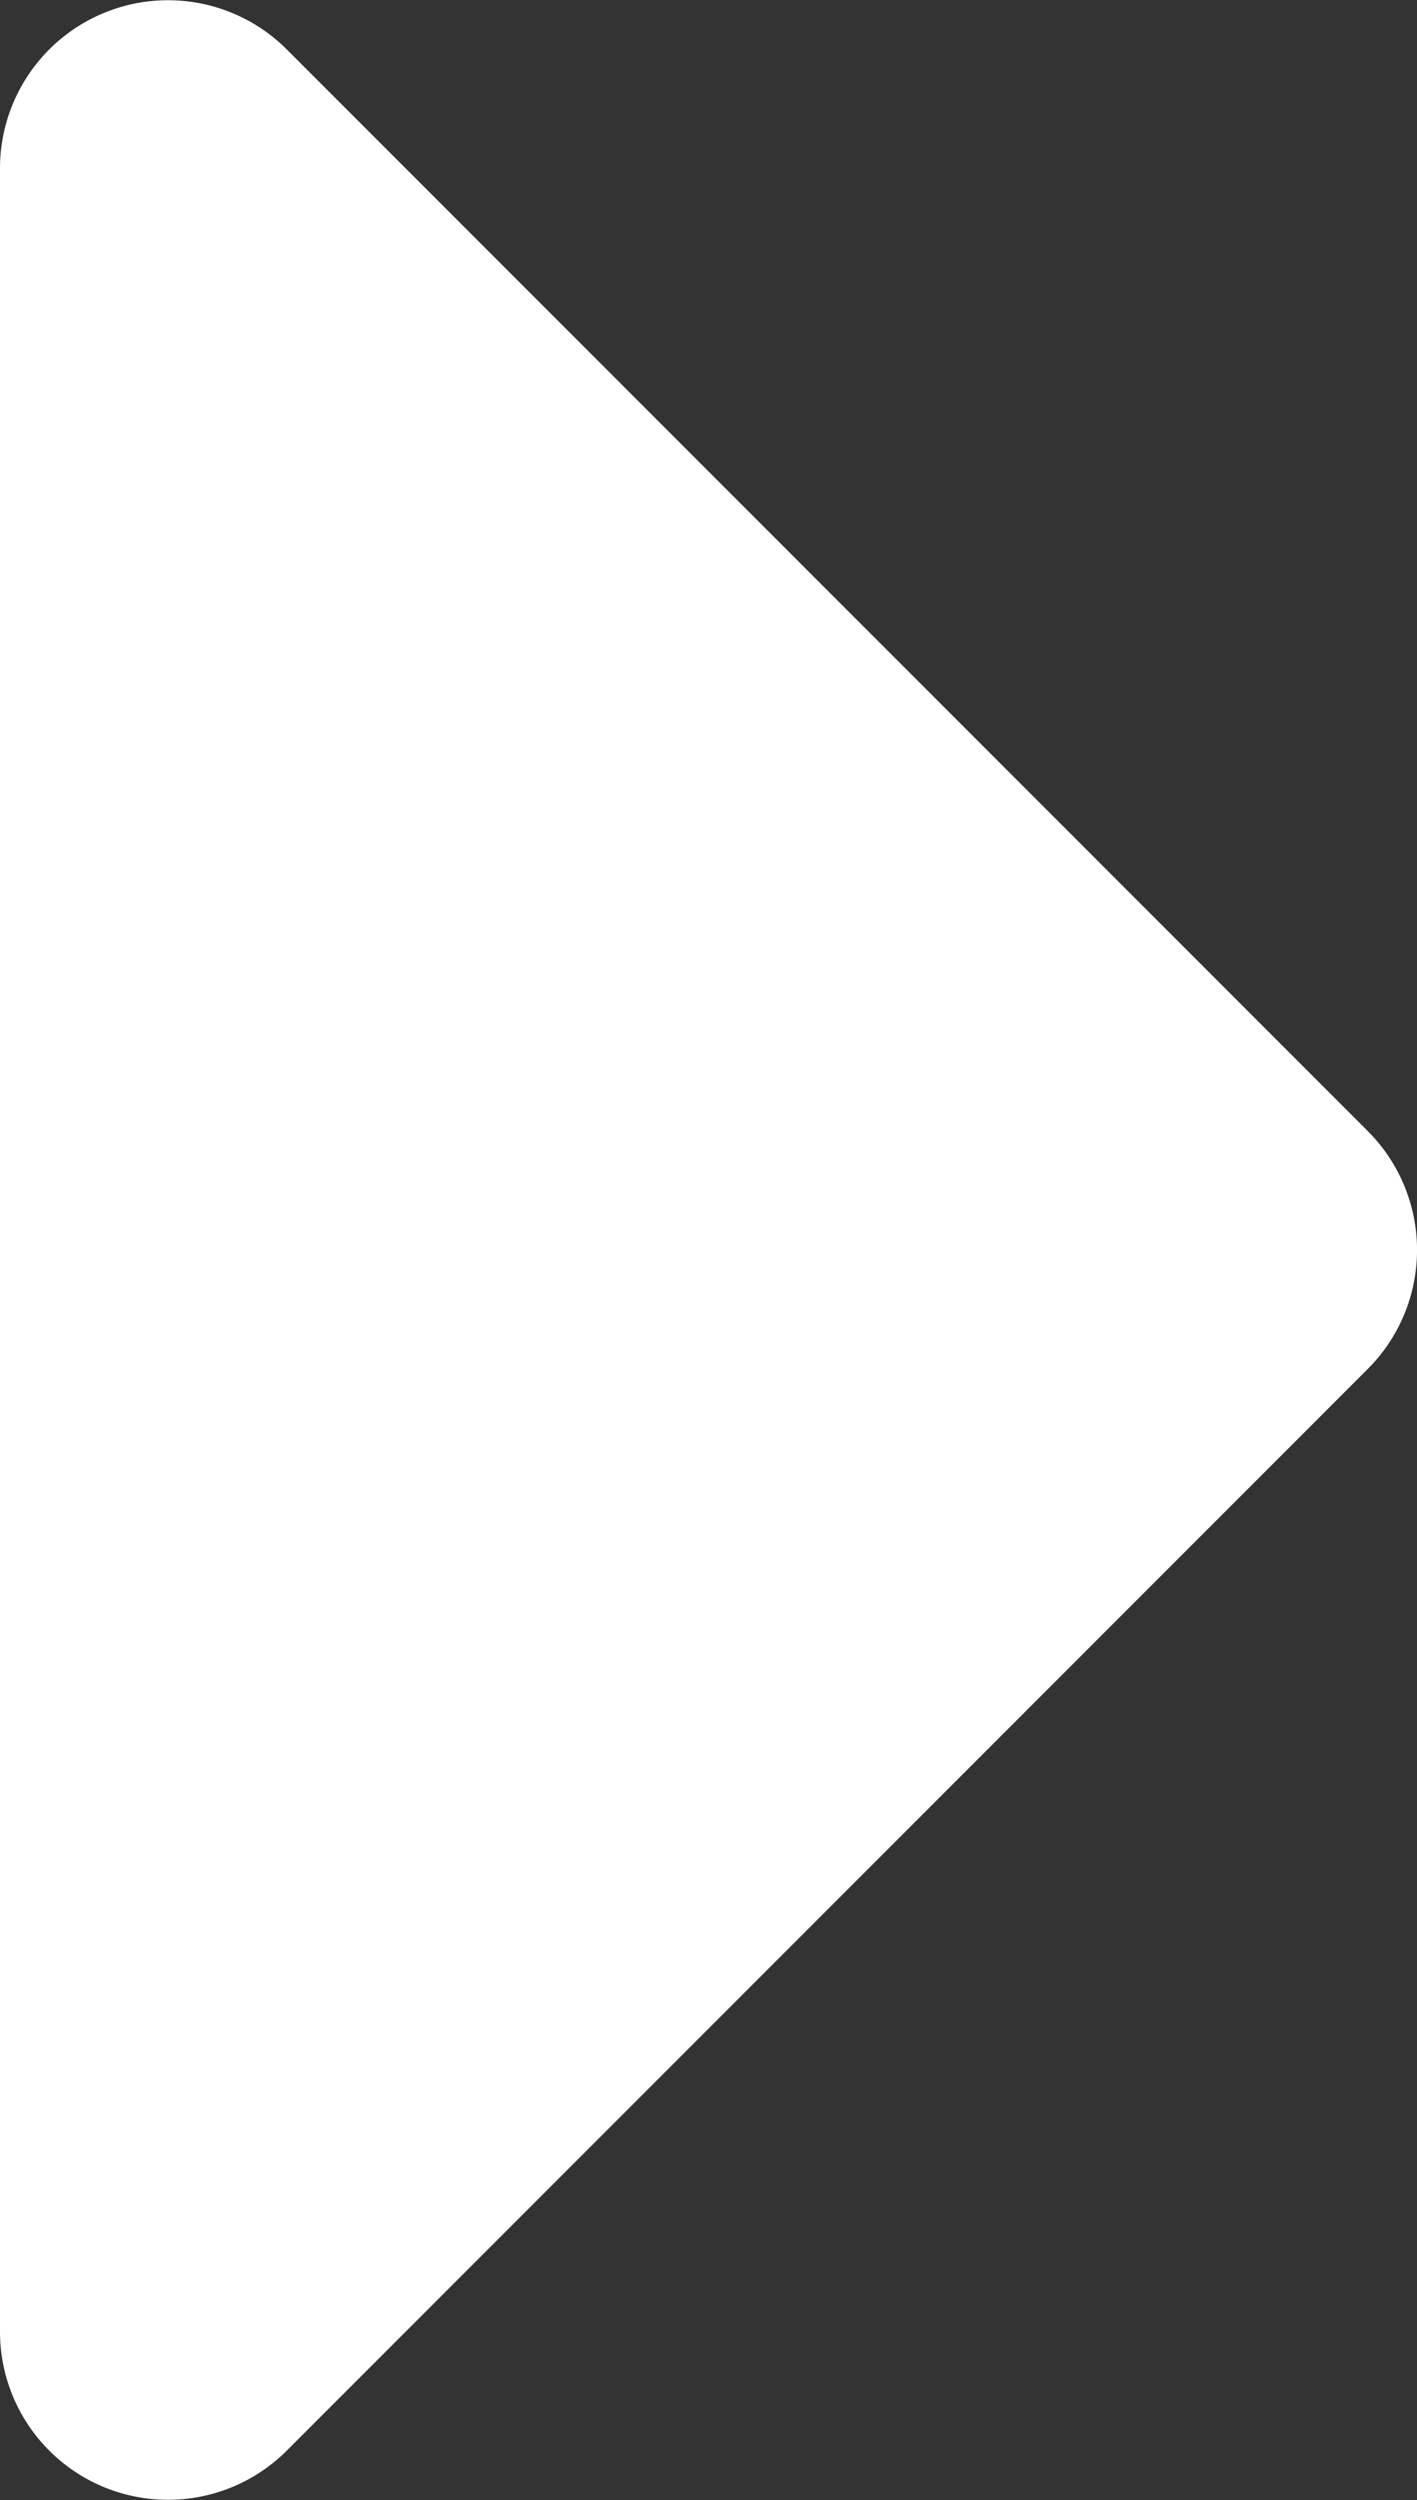
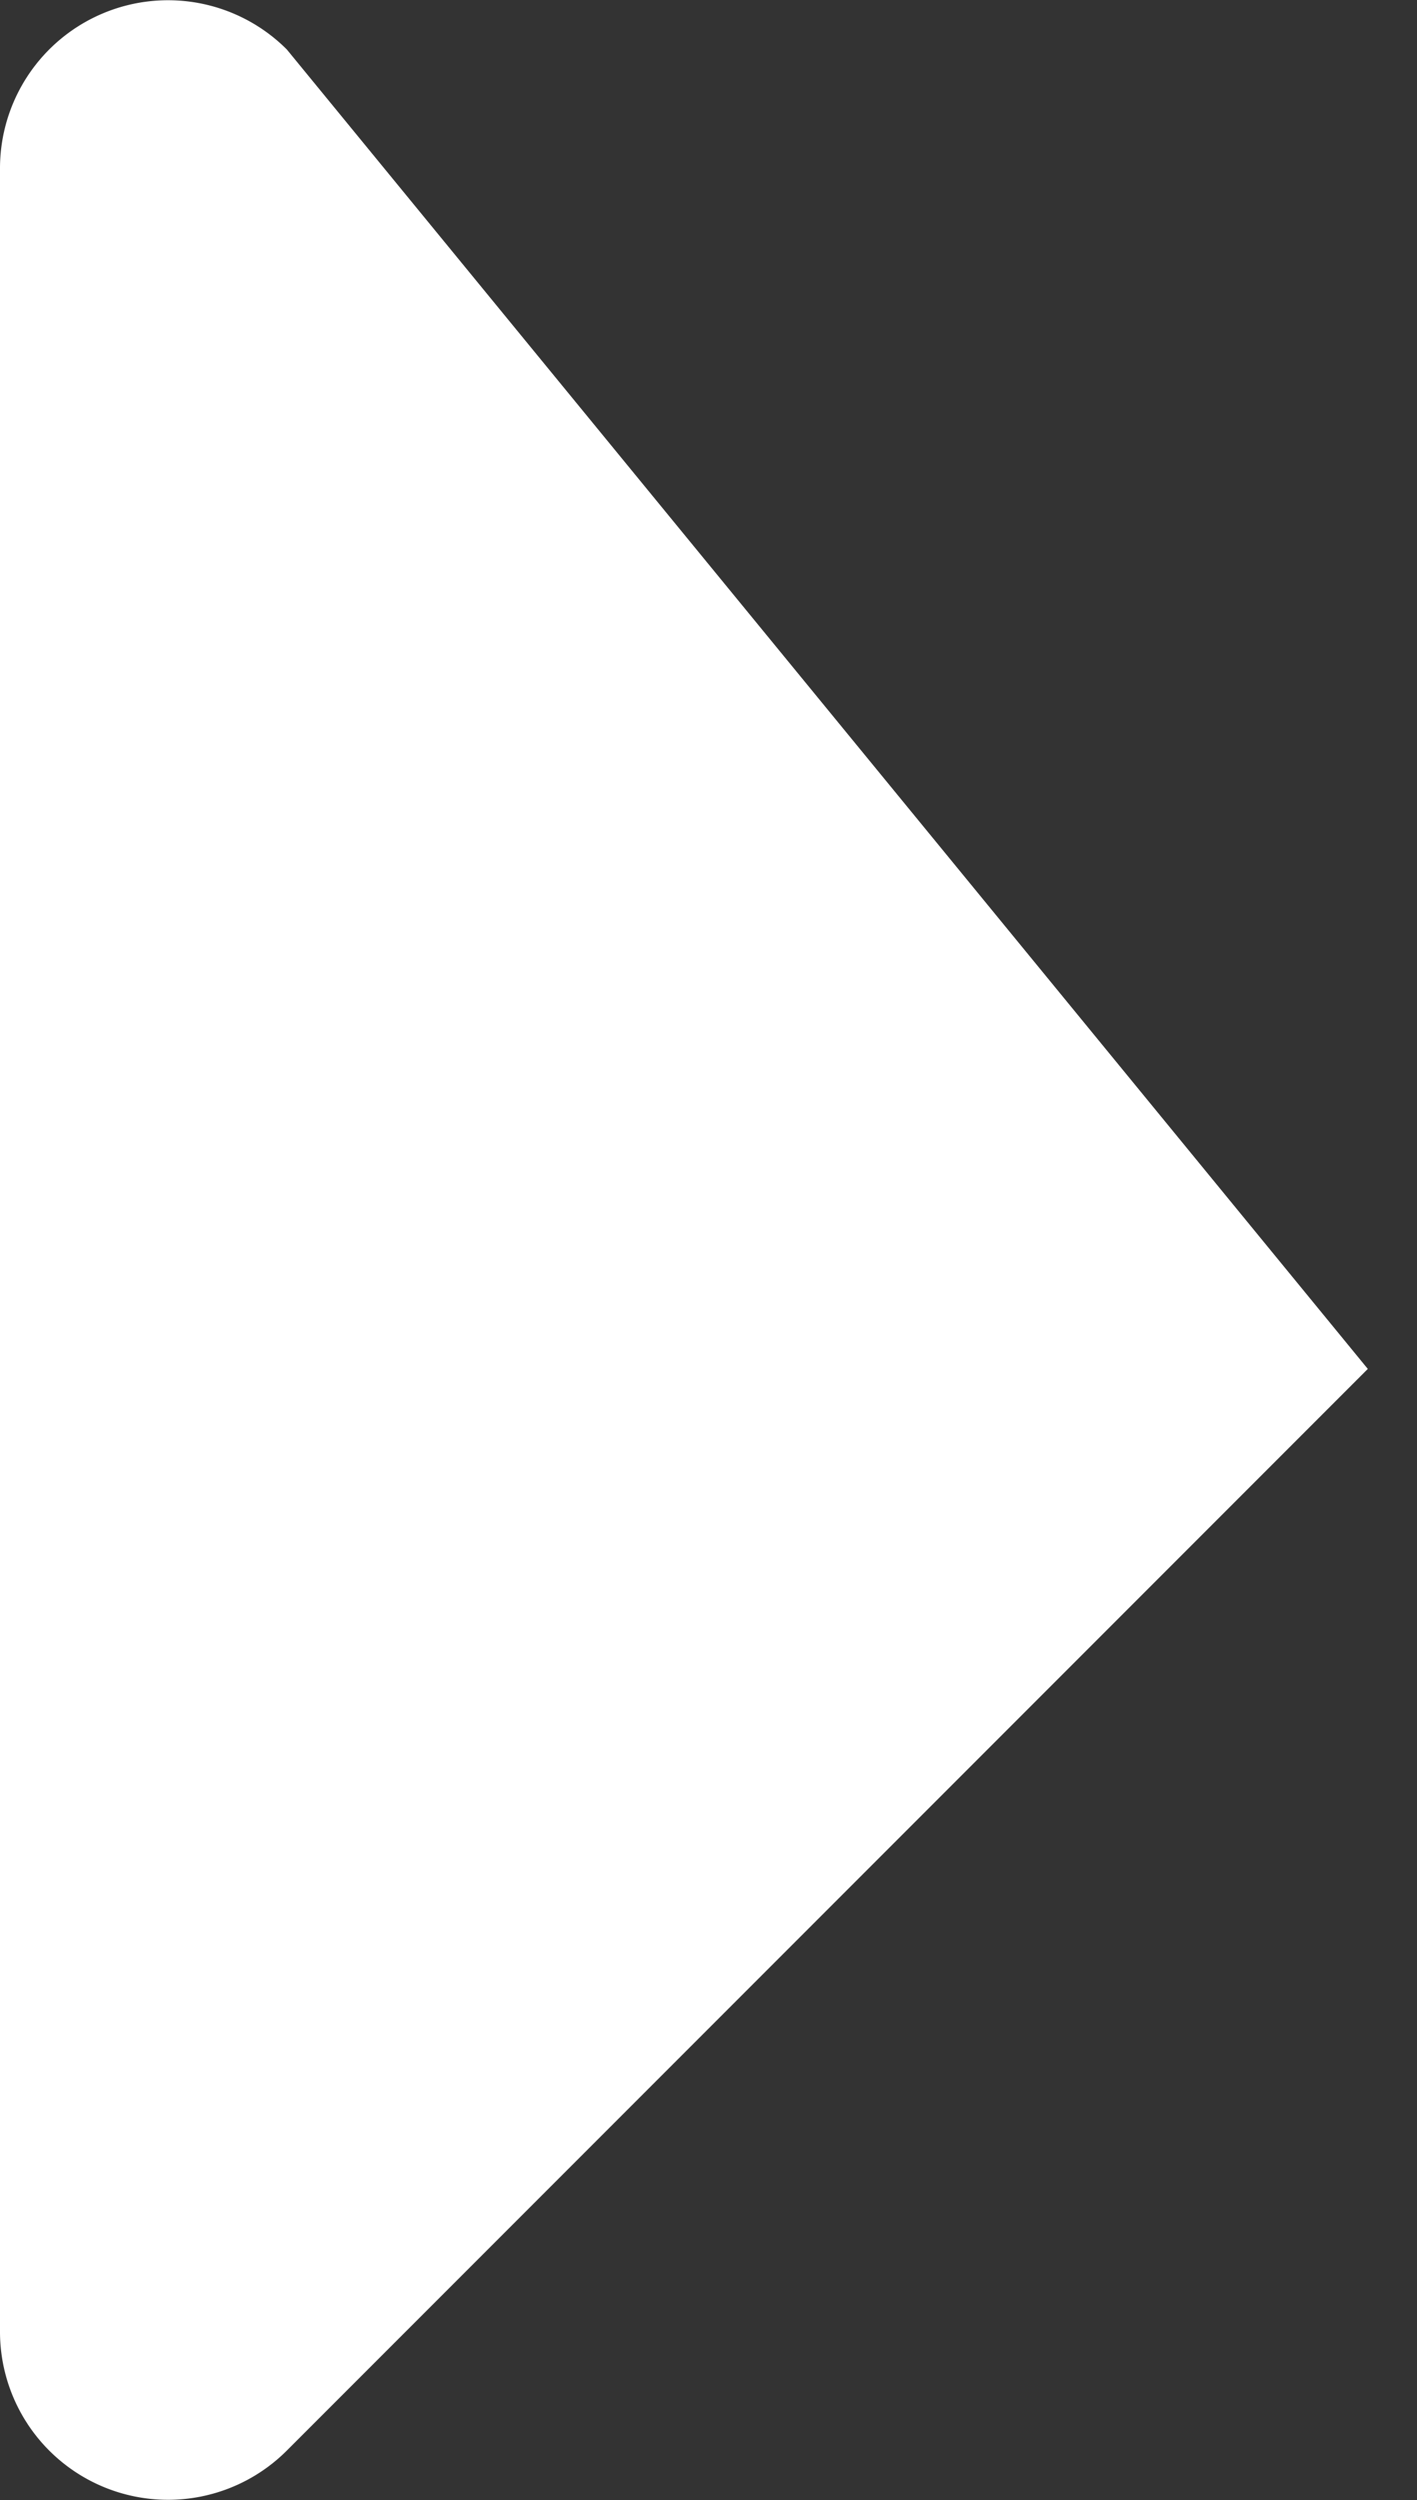
<svg xmlns="http://www.w3.org/2000/svg" width="5.271" height="9.294">
  <rect width="100%" height="100%" fill="#333333" stroke="none" />
-   <path data-name="Path 2066" d="M0 8.668a.625.625 0 001.067.442l4.021-4.021a.625.625 0 000-.884L1.067.184A.625.625 0 000 .626z" fill="#fff" />
+   <path data-name="Path 2066" d="M0 8.668a.625.625 0 001.067.442l4.021-4.021L1.067.184A.625.625 0 000 .626z" fill="#fff" />
</svg>